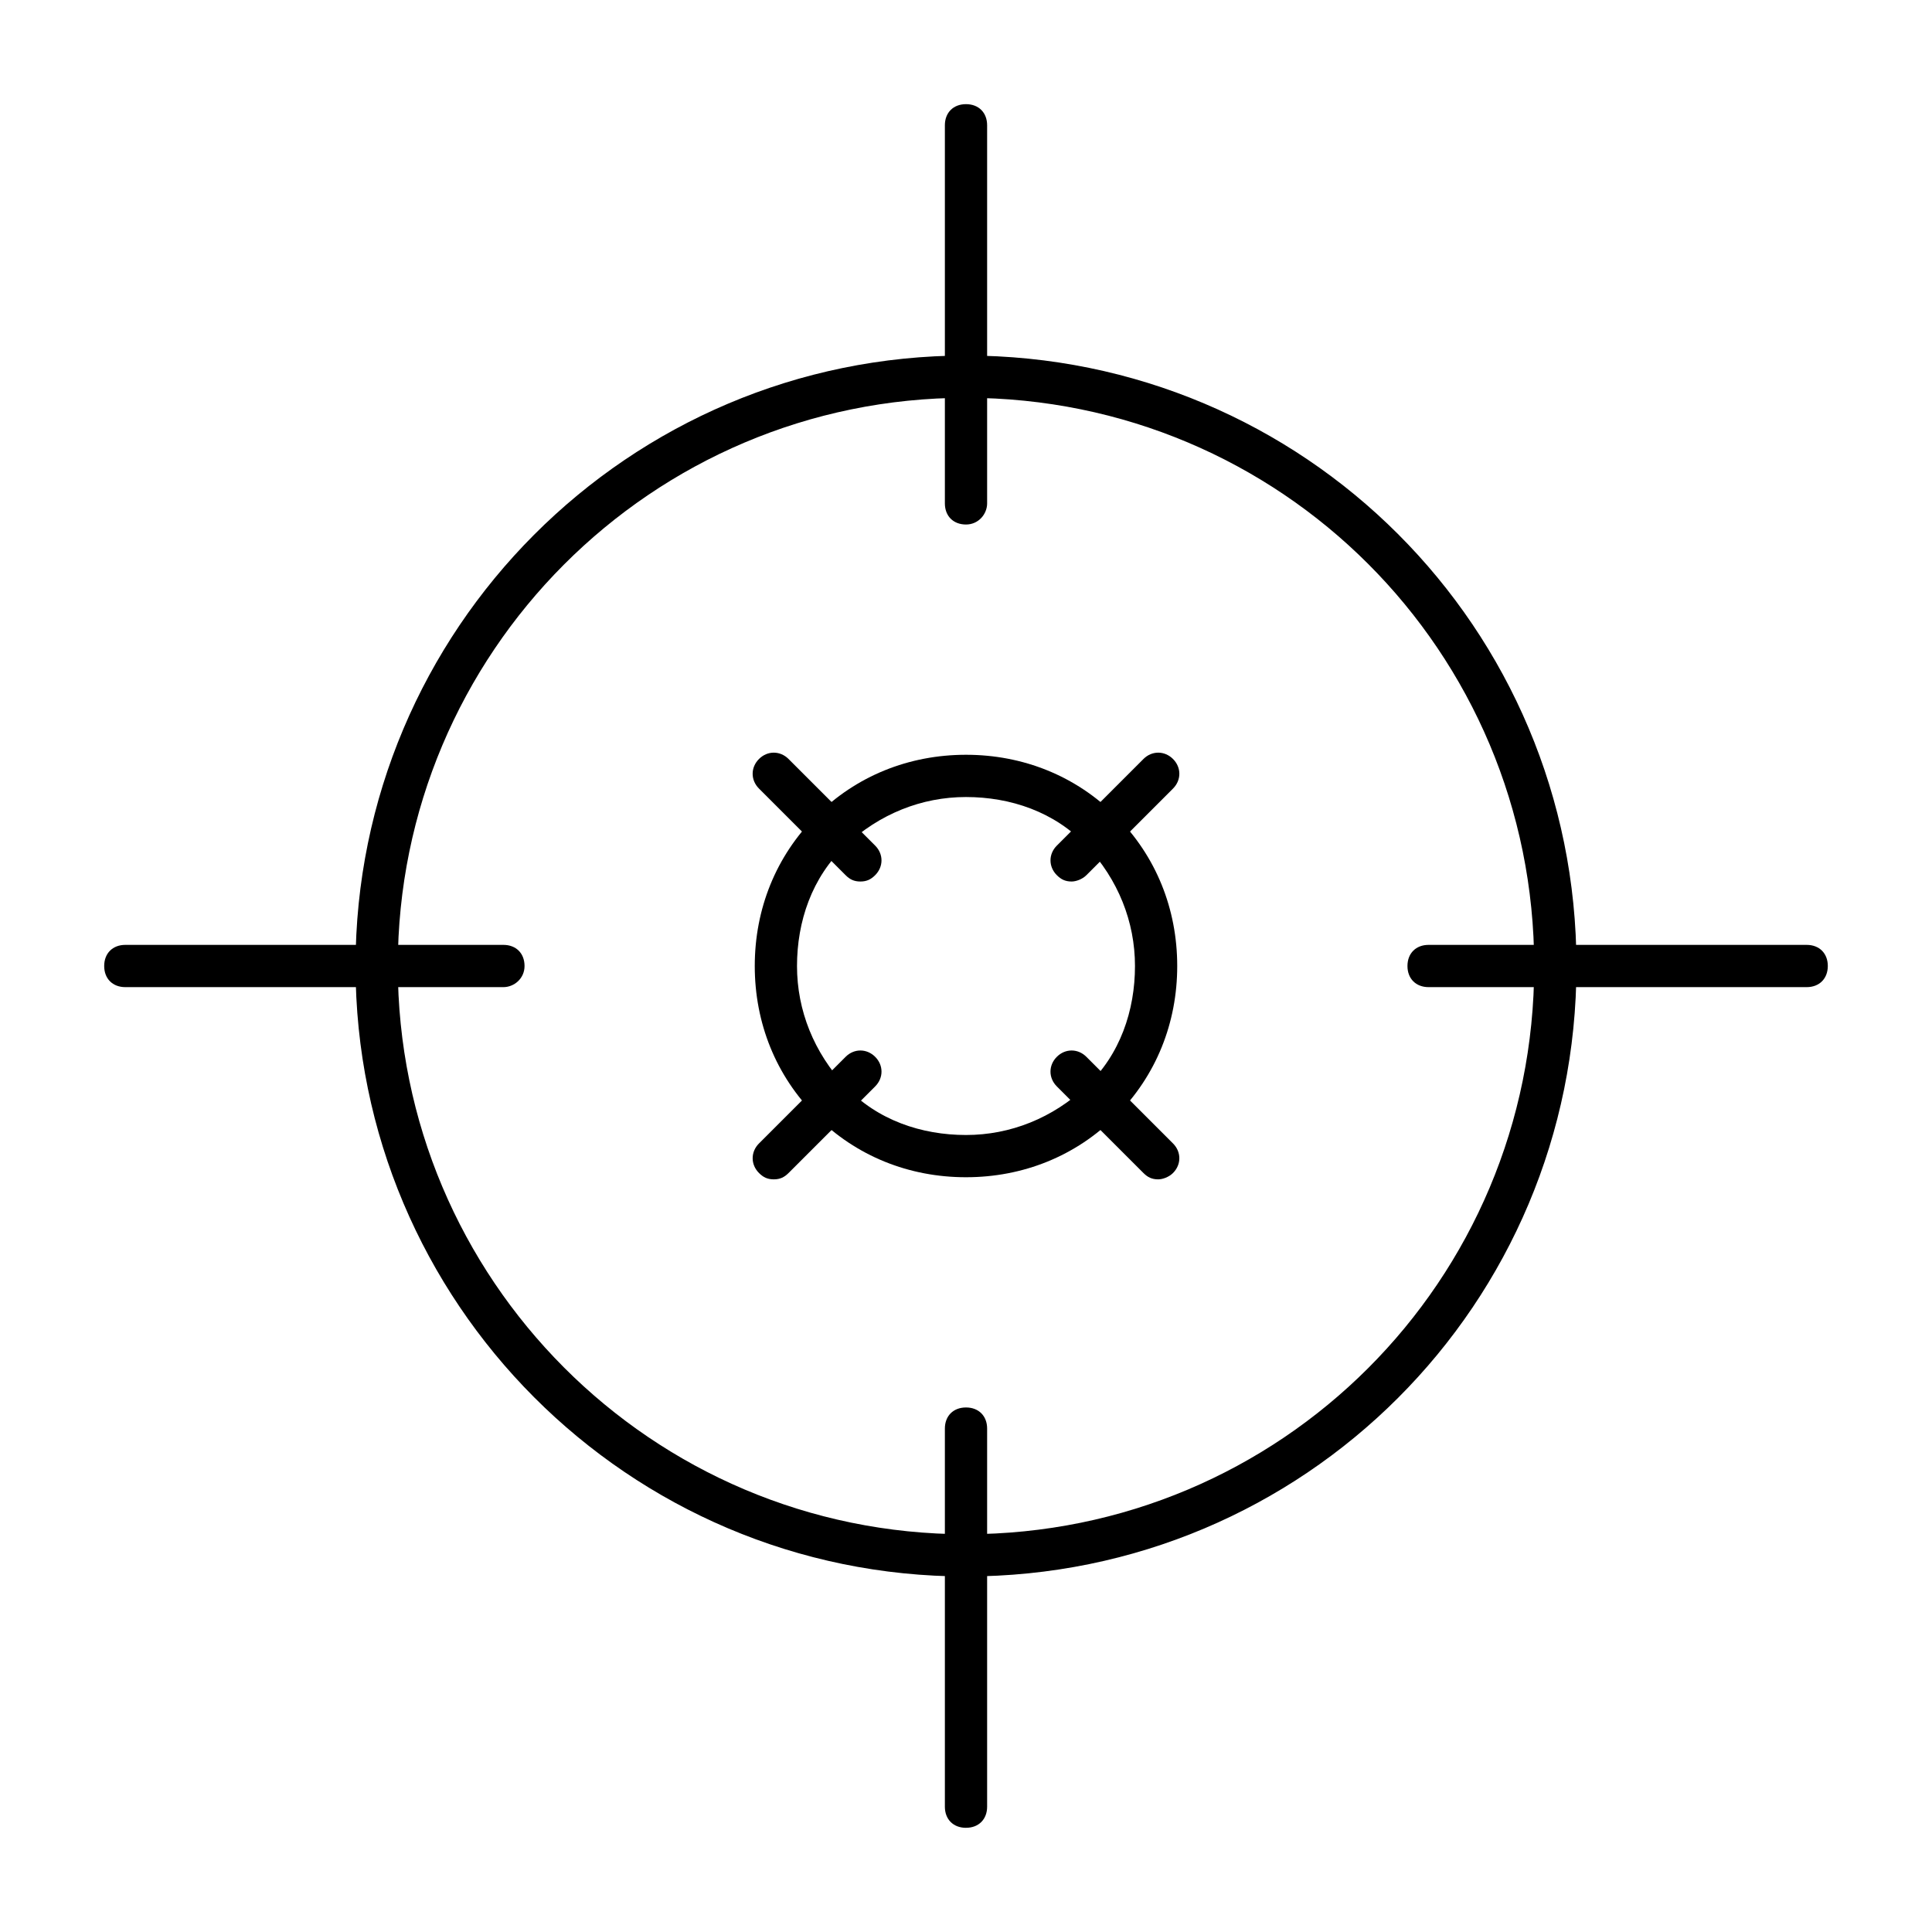
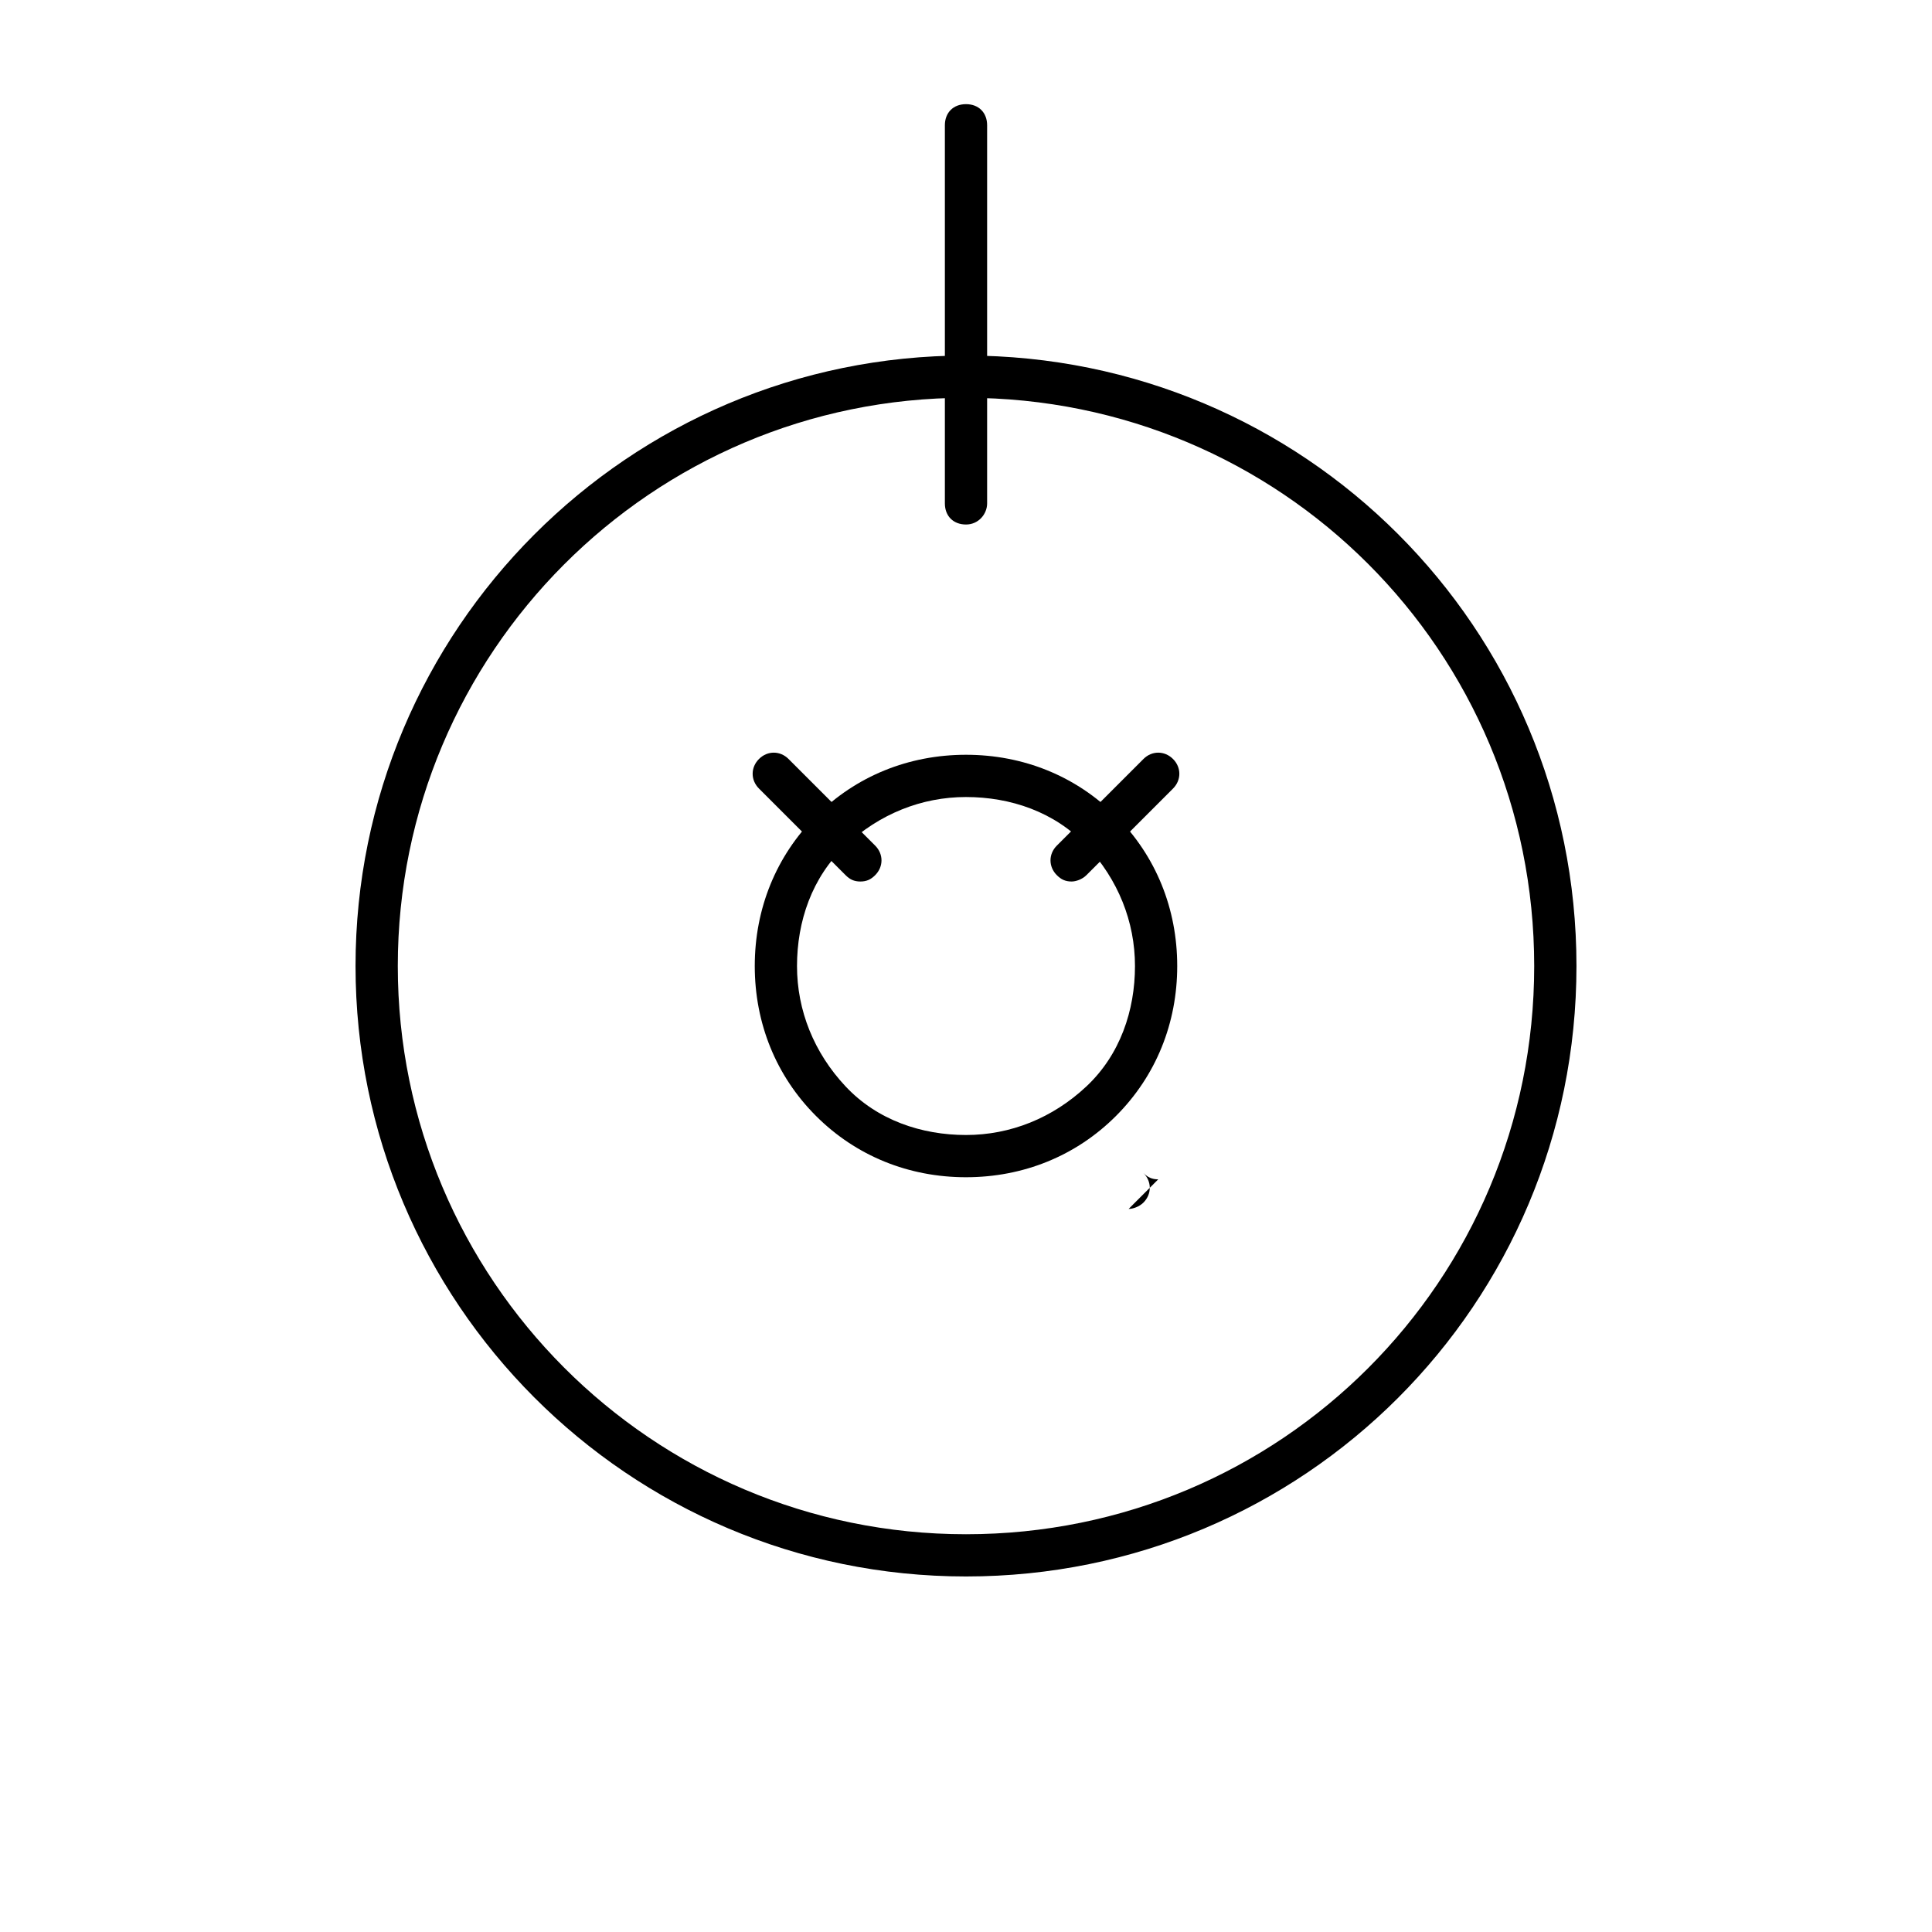
<svg xmlns="http://www.w3.org/2000/svg" fill="#000000" width="800px" height="800px" version="1.1" viewBox="144 144 512 512">
  <g>
    <path d="m400 455.98c-15.113 0-29.109-5.598-39.746-16.234-10.637-10.633-16.234-24.629-16.234-39.742s5.598-29.109 16.234-39.746c10.637-10.637 24.629-16.234 39.746-16.234 15.113 0 29.109 5.598 39.746 16.234 10.633 10.637 16.23 24.629 16.23 39.746 0 15.113-5.598 29.109-16.234 39.746-10.633 10.633-24.629 16.23-39.742 16.23zm0-100.76c-11.754 0-22.953 4.477-31.906 12.875-8.961 8.398-12.879 20.152-12.879 31.91 0 11.754 4.477 22.953 12.875 31.906 8.398 8.957 20.152 12.875 31.91 12.875 11.754 0 22.953-4.477 31.906-12.875 8.957-8.398 12.875-20.152 12.875-31.906s-4.477-22.953-12.875-31.906c-8.398-8.961-20.152-12.879-31.906-12.879z" />
    <path d="m372.01 377.61c-1.68 0-2.801-0.559-3.918-1.68l-22.953-22.953c-2.238-2.238-2.238-5.598 0-7.836s5.598-2.238 7.836 0l22.953 22.953c2.238 2.238 2.238 5.598 0 7.836-1.117 1.121-2.238 1.68-3.918 1.68z" />
    <path d="m427.99 377.61c-1.68 0-2.801-0.559-3.918-1.68-2.238-2.238-2.238-5.598 0-7.836l22.953-22.953c2.238-2.238 5.598-2.238 7.836 0s2.238 5.598 0 7.836l-22.953 22.953c-1.121 1.121-2.797 1.68-3.918 1.68z" />
-     <path d="m450.94 456.54c-1.68 0-2.801-0.559-3.918-1.68l-22.953-22.953c-2.238-2.238-2.238-5.598 0-7.836 2.238-2.238 5.598-2.238 7.836 0l22.953 22.953c2.238 2.238 2.238 5.598 0 7.836-1.117 1.117-2.797 1.68-3.918 1.68z" />
-     <path d="m349.06 456.54c-1.68 0-2.801-0.559-3.918-1.68-2.238-2.238-2.238-5.598 0-7.836l22.953-22.953c2.238-2.238 5.598-2.238 7.836 0 2.238 2.238 2.238 5.598 0 7.836l-22.953 22.953c-1.121 1.117-2.238 1.68-3.918 1.68z" />
+     <path d="m450.94 456.54c-1.68 0-2.801-0.559-3.918-1.68l-22.953-22.953l22.953 22.953c2.238 2.238 2.238 5.598 0 7.836-1.117 1.117-2.797 1.68-3.918 1.68z" />
    <path d="m400 561.78c-89.566 0-161.78-72.773-161.78-161.78-0.004-89.008 72.211-161.78 161.78-161.78s161.78 72.215 161.78 161.78-72.211 161.78-161.78 161.78zm0-312.36c-83.41 0-150.58 67.734-150.58 150.58-0.004 82.852 67.172 150.59 150.58 150.59 83.406 0 150.58-67.176 150.58-150.58 0-83.41-67.176-150.59-150.58-150.59z" />
    <path d="m400 283c-3.359 0-5.598-2.238-5.598-5.598v-100.2c0-3.359 2.238-5.598 5.598-5.598s5.598 2.238 5.598 5.598v100.2c0 2.797-2.242 5.598-5.598 5.598z" />
-     <path d="m622.79 405.6h-100.2c-3.359 0-5.598-2.238-5.598-5.598s2.238-5.598 5.598-5.598h100.2c3.359 0 5.598 2.238 5.598 5.598-0.004 3.356-2.242 5.598-5.602 5.598z" />
-     <path d="m400 628.39c-3.359 0-5.598-2.238-5.598-5.598v-100.2c0-3.359 2.238-5.598 5.598-5.598s5.598 2.238 5.598 5.598v100.2c0 3.356-2.242 5.594-5.598 5.594z" />
-     <path d="m277.41 405.6h-100.2c-3.359 0-5.598-2.238-5.598-5.598s2.238-5.598 5.598-5.598h100.2c3.359 0 5.598 2.238 5.598 5.598 0 3.356-2.801 5.598-5.598 5.598z" />
  </g>
</svg>